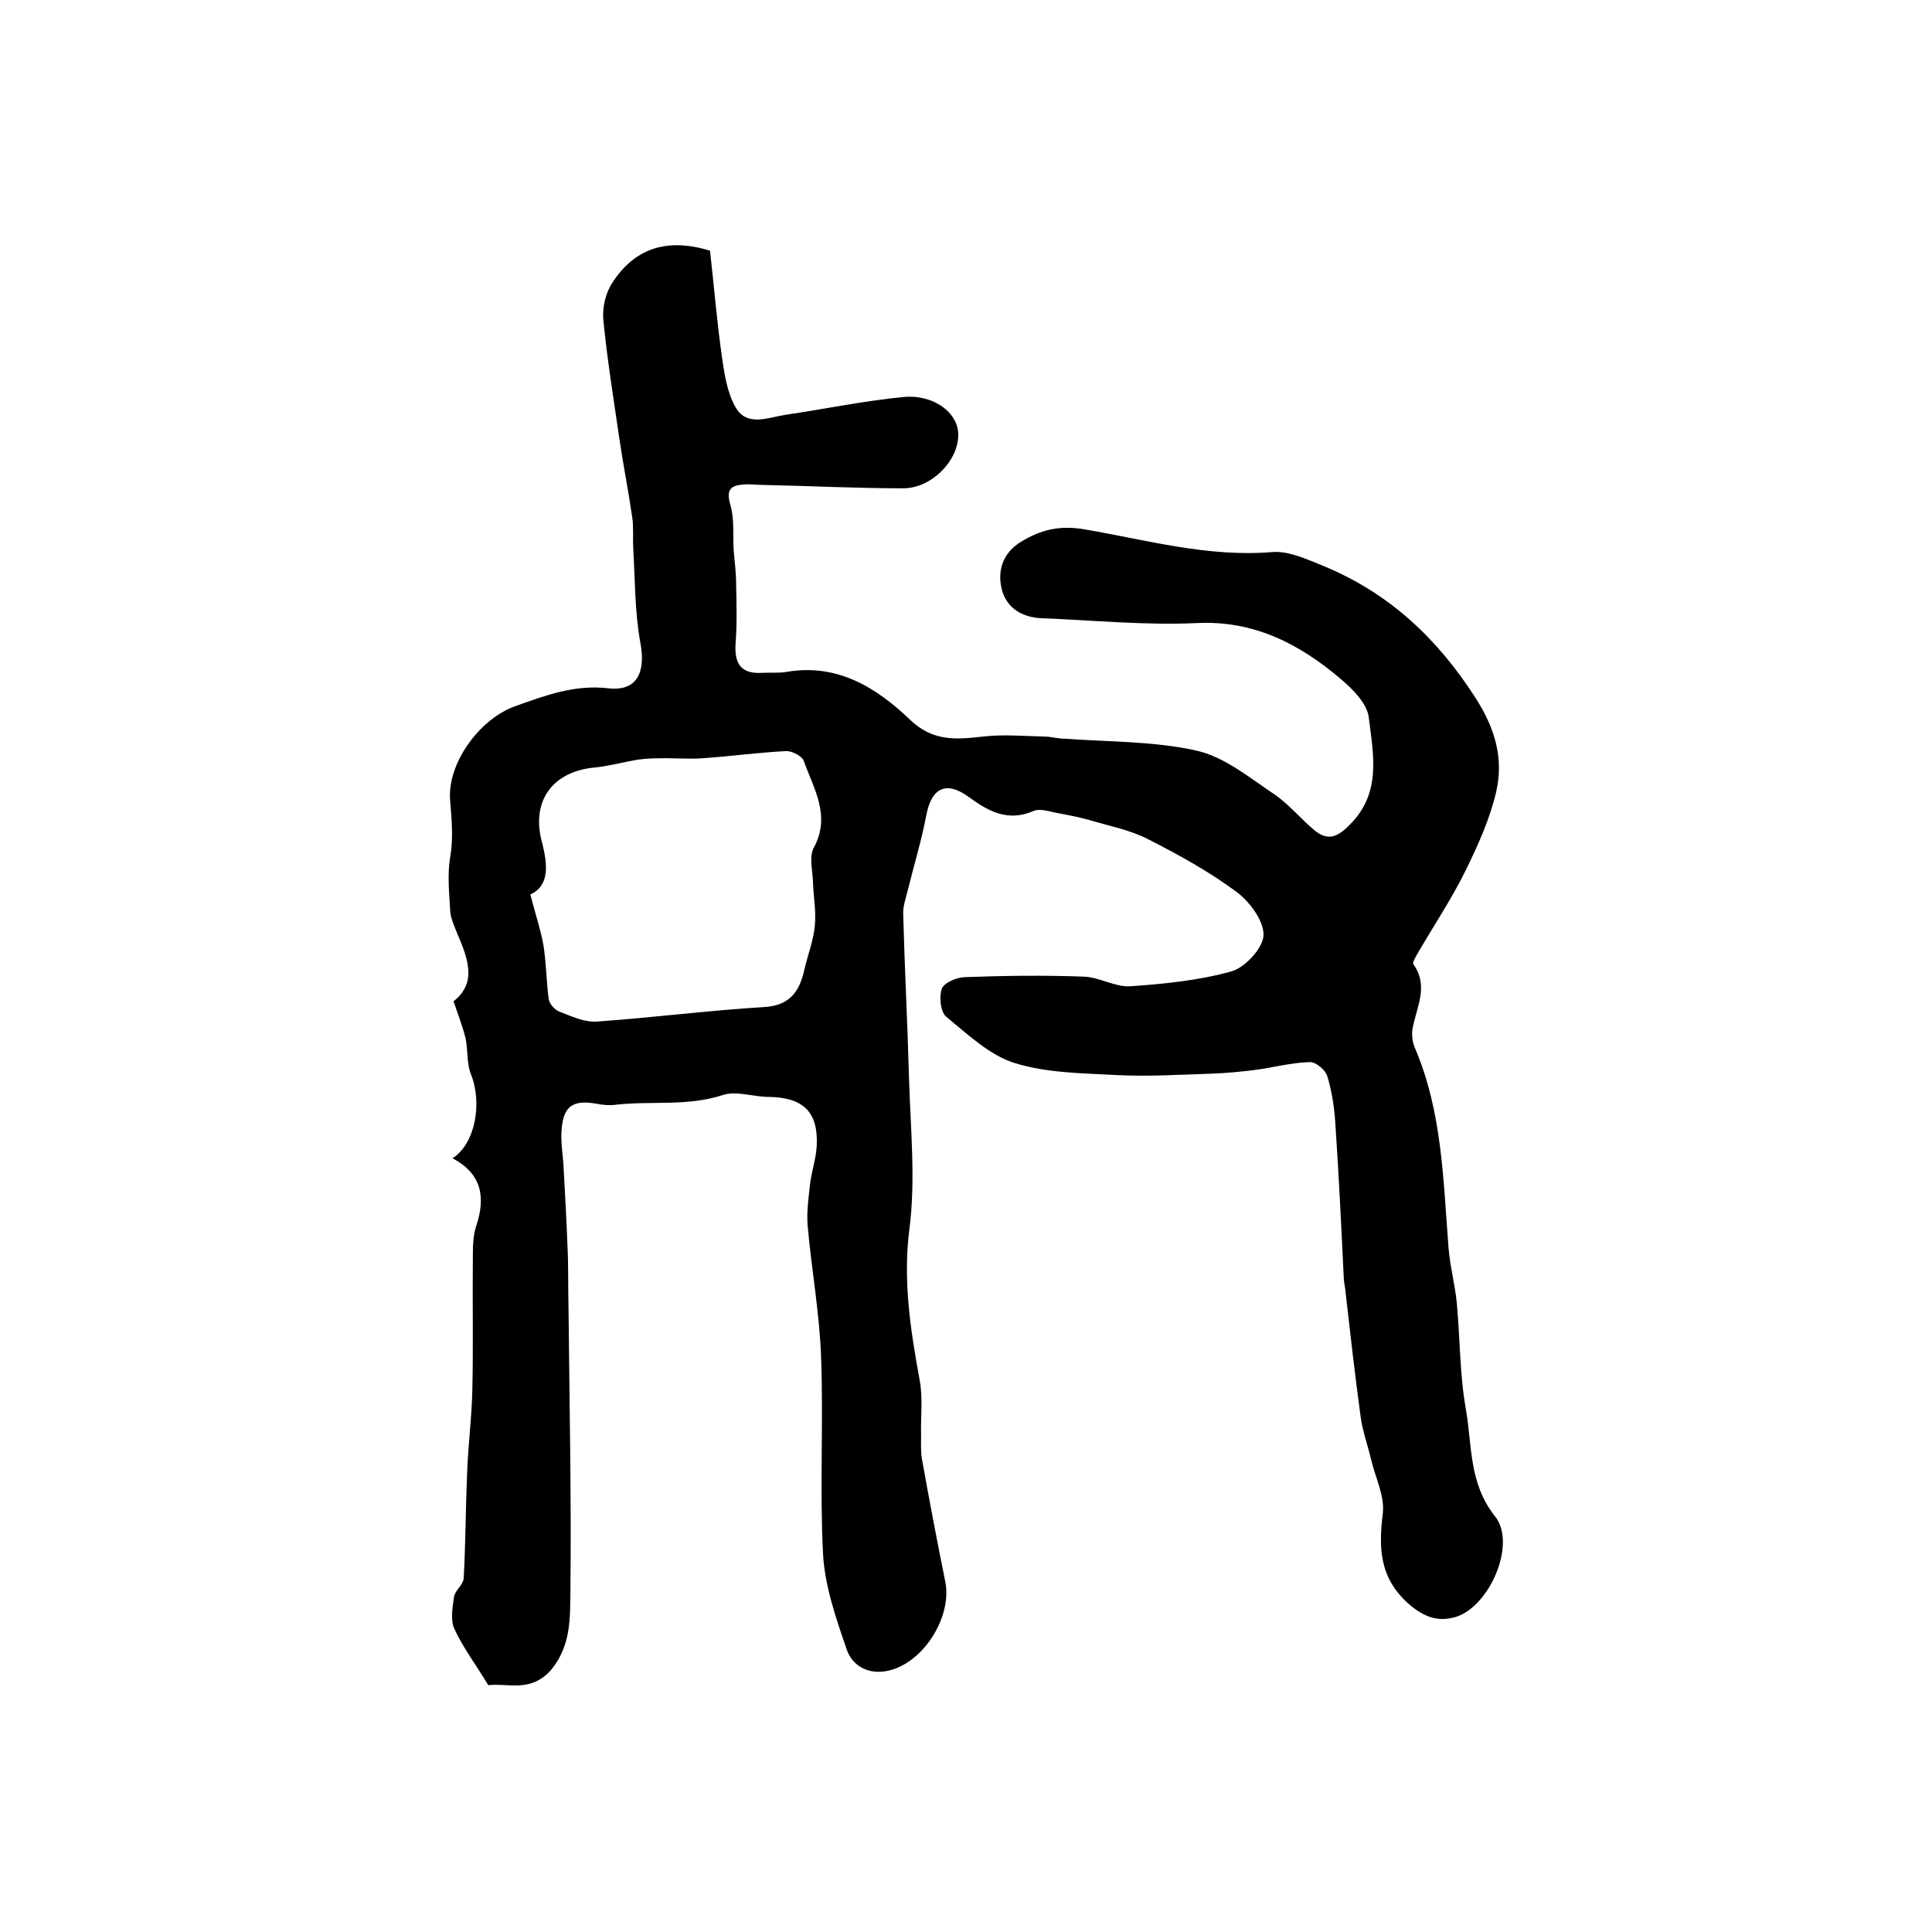
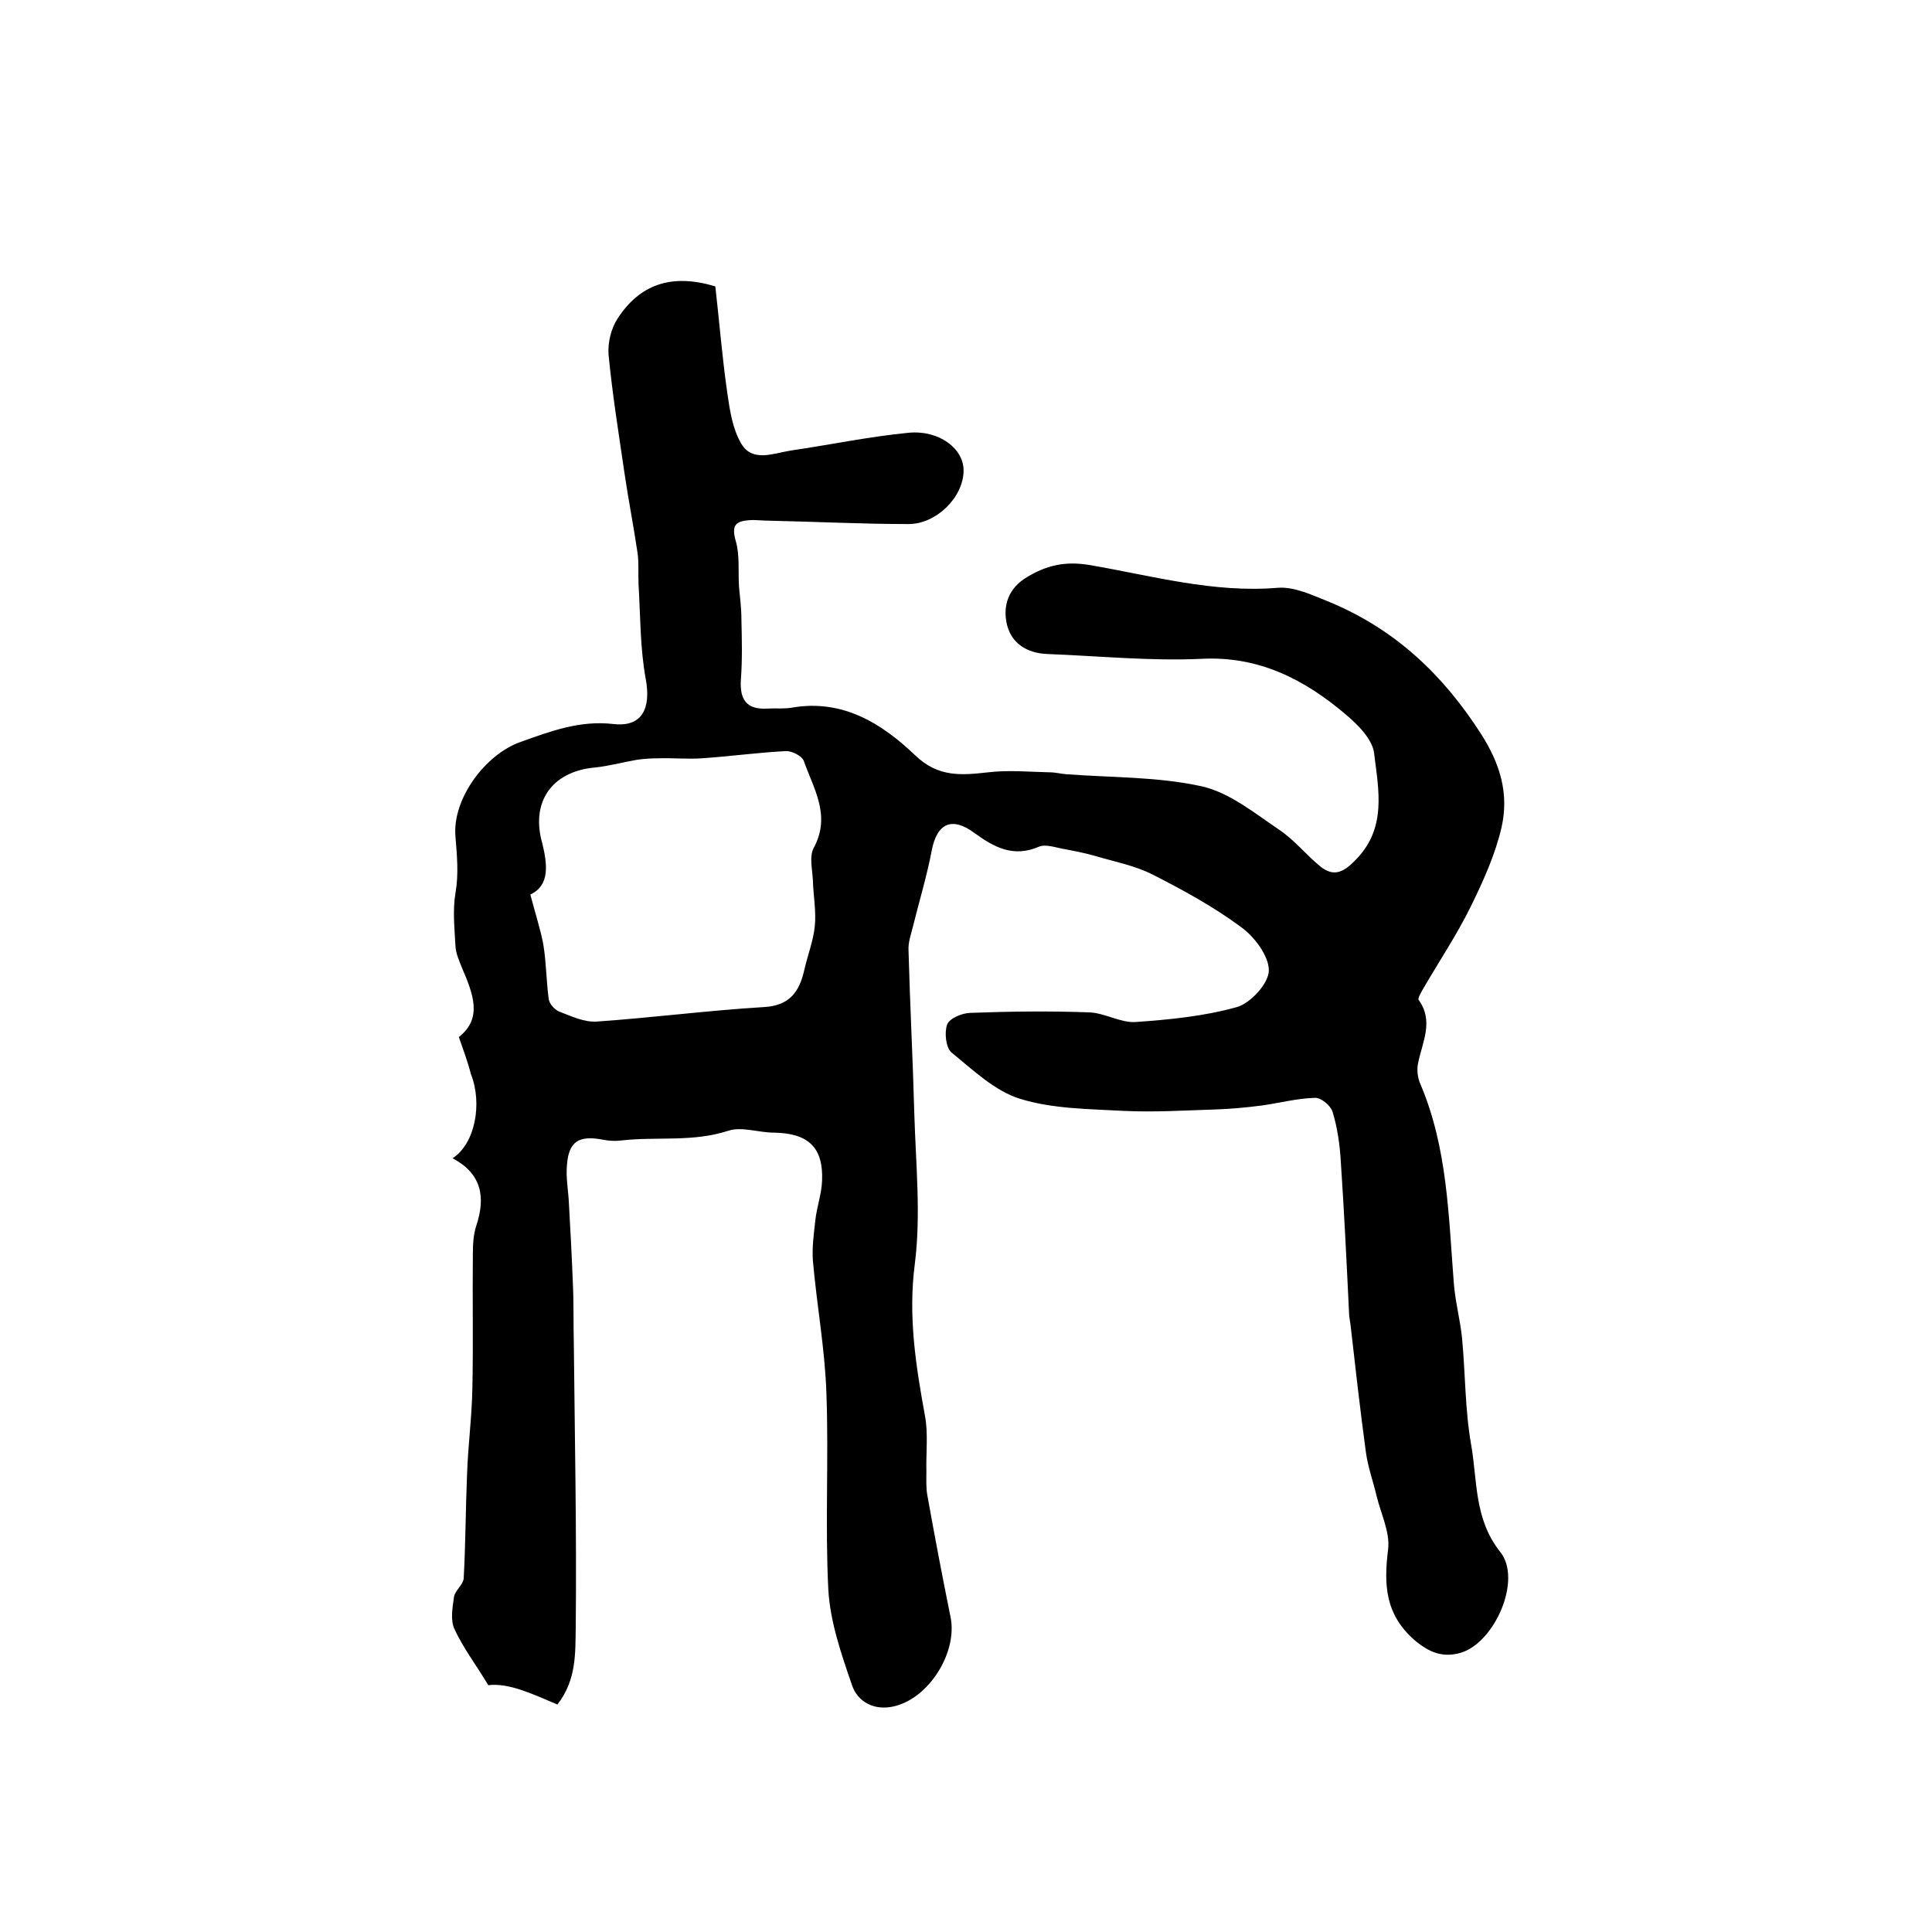
<svg xmlns="http://www.w3.org/2000/svg" version="1.1" id="图层_1" x="0px" y="0px" viewBox="0 0 400 400" style="enable-background:new 0 0 400 400;" xml:space="preserve">
  <style type="text/css">
	.st0{fill:#FFFFFF;}
</style>
  <g>
-     <path d="M101.1,348.9c-2.6-4.3-5.2-7.7-7-11.6c-0.9-1.9-0.4-4.5-0.1-6.7c0.2-1.3,1.9-2.5,2-3.8c0.4-7.2,0.4-14.4,0.7-21.6   c0.2-5.9,1-11.9,1.1-17.8c0.2-9.2,0-18.5,0.1-27.7c0-2,0.1-4.1,0.7-5.9c2-6,1.1-10.8-4.9-14c4.7-3,6.2-11.4,3.8-17.4   c-0.9-2.2-0.6-5-1.1-7.4c-0.6-2.4-1.5-4.8-2.5-7.7c5-3.9,2.9-9,0.7-14.2c-0.6-1.5-1.3-3-1.4-4.6c-0.2-3.7-0.6-7.5,0-11   c0.7-4,0.3-7.8,0-11.7c-0.7-7.7,6.1-17,13.5-19.6c6.2-2.2,12.2-4.5,19.2-3.7c6,0.7,7.8-3.3,6.7-9.3c-1.2-6.5-1.1-13.1-1.5-19.7   c-0.1-2.1,0.1-4.3-0.2-6.4c-0.8-5.5-1.9-11-2.7-16.5c-1.2-8.2-2.5-16.3-3.3-24.5c-0.2-2.5,0.5-5.5,1.9-7.6c4.5-6.9,11-9.4,20.2-6.6   c0.8,6.9,1.4,14.6,2.5,22.2c0.5,3.5,1.1,7.4,2.9,10.4c2.3,3.8,6.5,2,10.1,1.4c8.2-1.2,16.3-2.9,24.5-3.7c6.4-0.6,11.4,3.3,11.4,7.8   c0,5.5-5.6,11.1-11.4,11.1c-9.7,0-19.3-0.5-29-0.7c-1.3,0-2.7-0.2-4-0.1c-2.7,0.2-3.7,1-2.8,4.2c0.9,3,0.5,6.3,0.7,9.5   c0.2,2.3,0.5,4.5,0.5,6.8c0.1,4.1,0.2,8.3-0.1,12.4c-0.3,4.2,1.1,6.4,5.6,6.1c1.7-0.1,3.4,0.1,5-0.2c10.5-1.8,18.6,3.3,25.5,9.9   c4.8,4.6,9.6,4.1,15.1,3.5c4.2-0.5,8.4-0.1,12.7,0c1.2,0,2.3,0.3,3.5,0.4c9.4,0.7,19,0.5,28,2.5c5.8,1.3,11,5.6,16.2,9.1   c3.1,2.1,5.5,5.2,8.5,7.6c2.6,2,4.6,1.2,7.1-1.4c6.6-6.6,4.8-14.6,3.9-22.1c-0.3-2.9-3.4-6-5.9-8.1c-8.5-7.2-17.9-12.1-29.8-11.5   c-10.7,0.5-21.4-0.6-32.1-1c-4-0.2-7.2-2.1-8.2-6c-1-4.1,0.4-7.7,4.1-9.9c4-2.4,7.8-3.4,13.1-2.5c12.8,2.2,25.5,5.8,38.8,4.7   c3.5-0.3,7.4,1.6,10.9,3c13.4,5.6,23.3,14.9,31.2,27.2c4.1,6.4,5.8,12.5,4.3,19.3c-1.3,5.7-3.8,11.2-6.4,16.5   c-2.9,5.9-6.6,11.4-9.9,17.1c-0.4,0.7-1.1,1.9-0.9,2.2c3.2,4.4,0.8,8.7-0.1,13.1c-0.3,1.4-0.1,3.1,0.5,4.4   c5.6,13.2,5.8,27.2,6.9,41.2c0.3,3.8,1.3,7.5,1.7,11.3c0.7,7.4,0.6,14.9,1.9,22.2c1.3,7.5,0.6,15.3,6,22.1   c4.6,5.7-1.1,18.8-8.2,20.9c-3.5,1-6.3,0.1-9.5-2.6c-6.2-5.4-6.4-11.6-5.5-18.9c0.4-3.5-1.5-7.3-2.4-11c-0.7-3-1.8-6-2.2-9   c-1.2-8.8-2.2-17.7-3.2-26.5c-0.1-0.8-0.3-1.6-0.3-2.5c-0.5-10.4-1-20.8-1.7-31.2c-0.2-3.5-0.7-7-1.7-10.3c-0.4-1.3-2.4-3-3.7-2.9   c-3.7,0.1-7.4,1.1-11.1,1.6c-3.1,0.4-6.3,0.7-9.4,0.8c-6.3,0.2-12.7,0.6-19,0.3c-7.2-0.4-14.7-0.4-21.5-2.5   c-5.2-1.6-9.8-6-14.2-9.6c-1.2-1-1.5-4.2-0.9-5.8c0.5-1.3,3.2-2.4,4.9-2.4c8.2-0.3,16.3-0.4,24.5-0.1c3.2,0.1,6.5,2.2,9.6,2   c7.1-0.5,14.2-1.2,21-3.1c2.8-0.8,6.6-4.9,6.6-7.6c0-3-3-7-5.8-9c-5.7-4.2-11.9-7.6-18.2-10.8c-3.7-1.9-8-2.7-12-3.9   c-2.1-0.6-4.2-1-6.3-1.4c-1.8-0.3-3.9-1.1-5.3-0.5c-5.3,2.3-9.3,0.1-13.3-2.8c-4.7-3.5-7.8-2.1-8.9,3.6c-1,5.3-2.6,10.5-3.9,15.8   c-0.4,1.6-1,3.2-0.9,4.9c0.3,11.3,0.9,22.5,1.2,33.8c0.3,10.4,1.4,20.9,0.1,31.1c-1.4,10.8,0.2,21,2.1,31.4   c0.7,3.7,0.2,7.6,0.3,11.5c0,1.7-0.1,3.4,0.2,5c1.5,8.4,3.1,16.8,4.8,25.2c1.5,7.3-4.5,16.9-11.8,18.5c-4,0.9-7.4-0.9-8.6-4.4   c-2.2-6.4-4.5-13-4.9-19.7c-0.7-13.5,0.1-27.1-0.4-40.7c-0.3-9.2-2-18.3-2.8-27.5c-0.2-2.7,0.2-5.6,0.5-8.3   c0.3-2.8,1.3-5.5,1.4-8.2c0.3-6.9-2.8-9.9-10-10c-3.1,0-6.6-1.3-9.4-0.4c-7.3,2.4-14.7,1.2-22,2c-1.4,0.2-2.9,0.1-4.3-0.2   c-4.6-0.8-6.7,0.4-7.1,5.1c-0.3,2.8,0.3,5.6,0.4,8.4c0.3,5.4,0.6,10.8,0.8,16.2c0.2,4.1,0.1,8.2,0.2,12.3c0.2,19.7,0.6,39.3,0.4,59   c-0.1,5.3,0.2,10.9-3.8,16C110,350.6,105.3,348.4,101.1,348.9z M109.8,185.2c1.1,4.2,2.1,7.2,2.7,10.4c0.6,3.7,0.6,7.5,1.1,11.2   c0.1,1,1.2,2.2,2.1,2.6c2.6,1,5.3,2.3,7.9,2.1c11.5-0.8,23-2.3,34.6-3c5.3-0.3,7.3-3.2,8.3-7.6c0.7-3.1,1.9-6.1,2.2-9.2   c0.3-3.1-0.3-6.2-0.4-9.4c-0.1-2.3-0.8-5,0.2-6.8c3.6-6.7-0.1-12.3-2.1-18c-0.4-1-2.4-2-3.6-2c-5.8,0.3-11.7,1.1-17.5,1.5   c-3,0.2-6-0.1-9,0c-1.5,0-3,0.1-4.4,0.3c-2.9,0.5-5.8,1.3-8.7,1.6c-9,0.8-13.4,7.2-10.9,15.8C113.3,178.9,113.9,183.3,109.8,185.2z   " />
+     <path d="M101.1,348.9c-2.6-4.3-5.2-7.7-7-11.6c-0.9-1.9-0.4-4.5-0.1-6.7c0.2-1.3,1.9-2.5,2-3.8c0.4-7.2,0.4-14.4,0.7-21.6   c0.2-5.9,1-11.9,1.1-17.8c0.2-9.2,0-18.5,0.1-27.7c0-2,0.1-4.1,0.7-5.9c2-6,1.1-10.8-4.9-14c4.7-3,6.2-11.4,3.8-17.4   c-0.6-2.4-1.5-4.8-2.5-7.7c5-3.9,2.9-9,0.7-14.2c-0.6-1.5-1.3-3-1.4-4.6c-0.2-3.7-0.6-7.5,0-11   c0.7-4,0.3-7.8,0-11.7c-0.7-7.7,6.1-17,13.5-19.6c6.2-2.2,12.2-4.5,19.2-3.7c6,0.7,7.8-3.3,6.7-9.3c-1.2-6.5-1.1-13.1-1.5-19.7   c-0.1-2.1,0.1-4.3-0.2-6.4c-0.8-5.5-1.9-11-2.7-16.5c-1.2-8.2-2.5-16.3-3.3-24.5c-0.2-2.5,0.5-5.5,1.9-7.6c4.5-6.9,11-9.4,20.2-6.6   c0.8,6.9,1.4,14.6,2.5,22.2c0.5,3.5,1.1,7.4,2.9,10.4c2.3,3.8,6.5,2,10.1,1.4c8.2-1.2,16.3-2.9,24.5-3.7c6.4-0.6,11.4,3.3,11.4,7.8   c0,5.5-5.6,11.1-11.4,11.1c-9.7,0-19.3-0.5-29-0.7c-1.3,0-2.7-0.2-4-0.1c-2.7,0.2-3.7,1-2.8,4.2c0.9,3,0.5,6.3,0.7,9.5   c0.2,2.3,0.5,4.5,0.5,6.8c0.1,4.1,0.2,8.3-0.1,12.4c-0.3,4.2,1.1,6.4,5.6,6.1c1.7-0.1,3.4,0.1,5-0.2c10.5-1.8,18.6,3.3,25.5,9.9   c4.8,4.6,9.6,4.1,15.1,3.5c4.2-0.5,8.4-0.1,12.7,0c1.2,0,2.3,0.3,3.5,0.4c9.4,0.7,19,0.5,28,2.5c5.8,1.3,11,5.6,16.2,9.1   c3.1,2.1,5.5,5.2,8.5,7.6c2.6,2,4.6,1.2,7.1-1.4c6.6-6.6,4.8-14.6,3.9-22.1c-0.3-2.9-3.4-6-5.9-8.1c-8.5-7.2-17.9-12.1-29.8-11.5   c-10.7,0.5-21.4-0.6-32.1-1c-4-0.2-7.2-2.1-8.2-6c-1-4.1,0.4-7.7,4.1-9.9c4-2.4,7.8-3.4,13.1-2.5c12.8,2.2,25.5,5.8,38.8,4.7   c3.5-0.3,7.4,1.6,10.9,3c13.4,5.6,23.3,14.9,31.2,27.2c4.1,6.4,5.8,12.5,4.3,19.3c-1.3,5.7-3.8,11.2-6.4,16.5   c-2.9,5.9-6.6,11.4-9.9,17.1c-0.4,0.7-1.1,1.9-0.9,2.2c3.2,4.4,0.8,8.7-0.1,13.1c-0.3,1.4-0.1,3.1,0.5,4.4   c5.6,13.2,5.8,27.2,6.9,41.2c0.3,3.8,1.3,7.5,1.7,11.3c0.7,7.4,0.6,14.9,1.9,22.2c1.3,7.5,0.6,15.3,6,22.1   c4.6,5.7-1.1,18.8-8.2,20.9c-3.5,1-6.3,0.1-9.5-2.6c-6.2-5.4-6.4-11.6-5.5-18.9c0.4-3.5-1.5-7.3-2.4-11c-0.7-3-1.8-6-2.2-9   c-1.2-8.8-2.2-17.7-3.2-26.5c-0.1-0.8-0.3-1.6-0.3-2.5c-0.5-10.4-1-20.8-1.7-31.2c-0.2-3.5-0.7-7-1.7-10.3c-0.4-1.3-2.4-3-3.7-2.9   c-3.7,0.1-7.4,1.1-11.1,1.6c-3.1,0.4-6.3,0.7-9.4,0.8c-6.3,0.2-12.7,0.6-19,0.3c-7.2-0.4-14.7-0.4-21.5-2.5   c-5.2-1.6-9.8-6-14.2-9.6c-1.2-1-1.5-4.2-0.9-5.8c0.5-1.3,3.2-2.4,4.9-2.4c8.2-0.3,16.3-0.4,24.5-0.1c3.2,0.1,6.5,2.2,9.6,2   c7.1-0.5,14.2-1.2,21-3.1c2.8-0.8,6.6-4.9,6.6-7.6c0-3-3-7-5.8-9c-5.7-4.2-11.9-7.6-18.2-10.8c-3.7-1.9-8-2.7-12-3.9   c-2.1-0.6-4.2-1-6.3-1.4c-1.8-0.3-3.9-1.1-5.3-0.5c-5.3,2.3-9.3,0.1-13.3-2.8c-4.7-3.5-7.8-2.1-8.9,3.6c-1,5.3-2.6,10.5-3.9,15.8   c-0.4,1.6-1,3.2-0.9,4.9c0.3,11.3,0.9,22.5,1.2,33.8c0.3,10.4,1.4,20.9,0.1,31.1c-1.4,10.8,0.2,21,2.1,31.4   c0.7,3.7,0.2,7.6,0.3,11.5c0,1.7-0.1,3.4,0.2,5c1.5,8.4,3.1,16.8,4.8,25.2c1.5,7.3-4.5,16.9-11.8,18.5c-4,0.9-7.4-0.9-8.6-4.4   c-2.2-6.4-4.5-13-4.9-19.7c-0.7-13.5,0.1-27.1-0.4-40.7c-0.3-9.2-2-18.3-2.8-27.5c-0.2-2.7,0.2-5.6,0.5-8.3   c0.3-2.8,1.3-5.5,1.4-8.2c0.3-6.9-2.8-9.9-10-10c-3.1,0-6.6-1.3-9.4-0.4c-7.3,2.4-14.7,1.2-22,2c-1.4,0.2-2.9,0.1-4.3-0.2   c-4.6-0.8-6.7,0.4-7.1,5.1c-0.3,2.8,0.3,5.6,0.4,8.4c0.3,5.4,0.6,10.8,0.8,16.2c0.2,4.1,0.1,8.2,0.2,12.3c0.2,19.7,0.6,39.3,0.4,59   c-0.1,5.3,0.2,10.9-3.8,16C110,350.6,105.3,348.4,101.1,348.9z M109.8,185.2c1.1,4.2,2.1,7.2,2.7,10.4c0.6,3.7,0.6,7.5,1.1,11.2   c0.1,1,1.2,2.2,2.1,2.6c2.6,1,5.3,2.3,7.9,2.1c11.5-0.8,23-2.3,34.6-3c5.3-0.3,7.3-3.2,8.3-7.6c0.7-3.1,1.9-6.1,2.2-9.2   c0.3-3.1-0.3-6.2-0.4-9.4c-0.1-2.3-0.8-5,0.2-6.8c3.6-6.7-0.1-12.3-2.1-18c-0.4-1-2.4-2-3.6-2c-5.8,0.3-11.7,1.1-17.5,1.5   c-3,0.2-6-0.1-9,0c-1.5,0-3,0.1-4.4,0.3c-2.9,0.5-5.8,1.3-8.7,1.6c-9,0.8-13.4,7.2-10.9,15.8C113.3,178.9,113.9,183.3,109.8,185.2z   " />
  </g>
</svg>